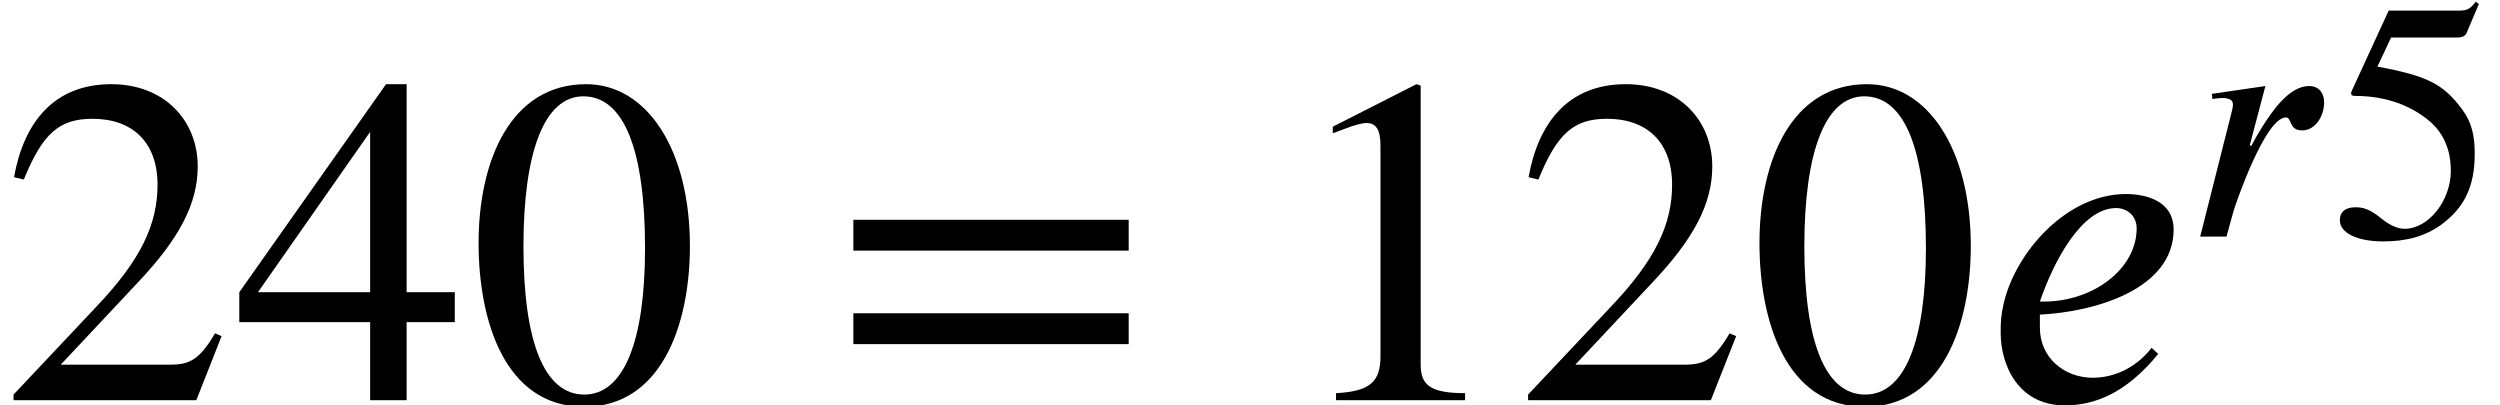
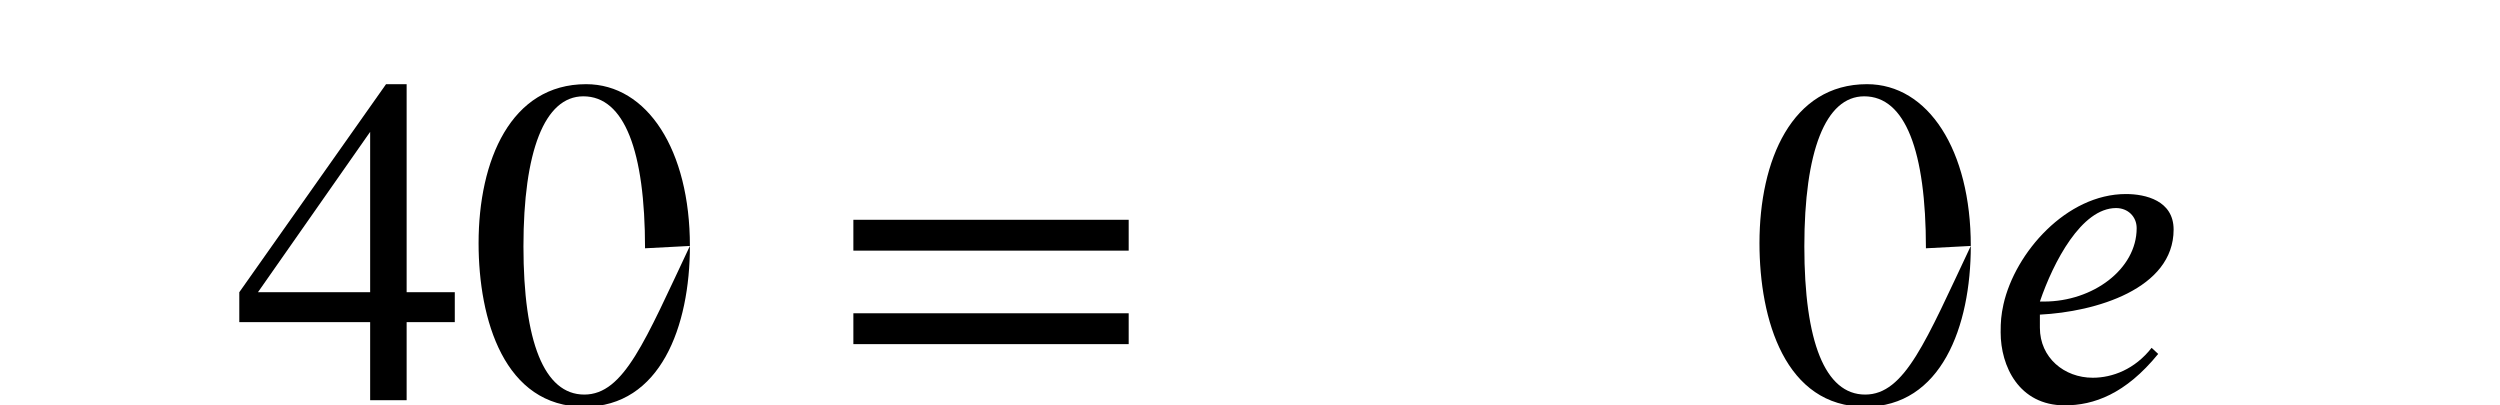
<svg xmlns="http://www.w3.org/2000/svg" xmlns:xlink="http://www.w3.org/1999/xlink" version="1.1" width="58.352pt" height="9.456pt" viewBox="70.735 59.401 58.352 9.456">
  <defs>
-     <path id="g2-48" d="M3.794 -2.63C3.794 -4.264 3.068 -5.388 2.024 -5.388C0.741 -5.388 0.191 -4.089 0.191 -2.678C0.191 -1.371 0.63 0.112 1.993 0.112C3.292 0.112 3.794 -1.259 3.794 -2.63ZM3.029 -2.59C3.029 -1.012 2.67 -0.096 1.993 -0.096C1.307 -0.096 0.956 -1.004 0.956 -2.622S1.315 -5.181 1.977 -5.181C2.678 -5.181 3.029 -4.248 3.029 -2.59Z" />
-     <path id="g2-49" d="M3.14 0V-0.12C2.542 -0.12 2.383 -0.263 2.383 -0.606V-5.364L2.311 -5.388L0.885 -4.663V-4.551L1.1 -4.631C1.243 -4.686 1.379 -4.726 1.459 -4.726C1.626 -4.726 1.698 -4.607 1.698 -4.336V-0.757C1.698 -0.319 1.53 -0.151 0.94 -0.12V0H3.14Z" />
-     <path id="g2-50" d="M3.778 -1.092L3.666 -1.14C3.403 -0.693 3.236 -0.606 2.901 -0.606H1.036L2.351 -2.008C3.061 -2.758 3.371 -3.355 3.371 -3.985C3.371 -4.774 2.798 -5.388 1.897 -5.388C0.917 -5.388 0.406 -4.734 0.239 -3.802L0.406 -3.762C0.725 -4.543 1.004 -4.798 1.578 -4.798C2.256 -4.798 2.686 -4.4 2.686 -3.674C2.686 -2.997 2.399 -2.391 1.65 -1.602L0.231 -0.096V0H3.347L3.778 -1.092Z" />
+     <path id="g2-48" d="M3.794 -2.63C3.794 -4.264 3.068 -5.388 2.024 -5.388C0.741 -5.388 0.191 -4.089 0.191 -2.678C0.191 -1.371 0.63 0.112 1.993 0.112C3.292 0.112 3.794 -1.259 3.794 -2.63ZC3.029 -1.012 2.67 -0.096 1.993 -0.096C1.307 -0.096 0.956 -1.004 0.956 -2.622S1.315 -5.181 1.977 -5.181C2.678 -5.181 3.029 -4.248 3.029 -2.59Z" />
    <path id="g2-52" d="M3.77 -1.331V-1.841H2.949V-5.388H2.598L0.096 -1.841V-1.331H2.327V0H2.949V-1.331H3.77ZM2.327 -1.841H0.414L2.327 -4.575V-1.841Z" />
-     <path id="g2-53" d="M3.491 -5.428L3.419 -5.483C3.292 -5.316 3.22 -5.276 3.037 -5.276H1.387L0.518 -3.387C0.518 -3.387 0.51 -3.363 0.51 -3.347C0.51 -3.3 0.534 -3.284 0.606 -3.284C1.371 -3.284 1.929 -3.029 2.303 -2.726C2.662 -2.439 2.837 -2.04 2.837 -1.53C2.837 -0.845 2.319 -0.183 1.761 -0.183C1.602 -0.183 1.419 -0.255 1.196 -0.438C0.94 -0.646 0.789 -0.685 0.606 -0.685C0.383 -0.685 0.247 -0.582 0.247 -0.383C0.247 -0.08 0.662 0.112 1.259 0.112C1.801 0.112 2.24 -0.008 2.614 -0.279C3.156 -0.677 3.395 -1.172 3.395 -1.937C3.395 -2.359 3.324 -2.662 3.116 -2.949C2.662 -3.579 2.264 -3.754 1.124 -3.969L1.443 -4.647H2.989C3.116 -4.647 3.18 -4.694 3.204 -4.75L3.491 -5.428Z" />
    <path id="g2-61" d="M5.077 -2.55V-3.076H0.383V-2.55H5.077ZM5.077 -0.956V-1.482H0.383V-0.956H5.077Z" />
    <path id="g0-101" d="M2.893 -0.893C2.606 -0.526 2.224 -0.383 1.889 -0.383C1.403 -0.383 0.988 -0.725 0.988 -1.235V-1.459C1.937 -1.506 3.268 -1.897 3.268 -2.909C3.268 -3.403 2.79 -3.515 2.455 -3.515C1.443 -3.515 0.566 -2.519 0.367 -1.634C0.327 -1.451 0.319 -1.339 0.319 -1.156C0.319 -0.582 0.63 0.088 1.411 0.088C1.905 0.088 2.447 -0.104 3.005 -0.789L2.893 -0.893ZM0.988 -1.682C1.219 -2.359 1.698 -3.276 2.287 -3.276C2.487 -3.276 2.638 -3.132 2.638 -2.933C2.638 -2.232 1.889 -1.682 1.06 -1.682H0.988Z" />
-     <path id="g0-114" d="M1.395 -2.128L1.761 -3.515L0.51 -3.332L0.526 -3.212C0.574 -3.22 0.685 -3.236 0.741 -3.236C0.917 -3.236 1.004 -3.188 1.004 -3.084C1.004 -3.045 0.996 -2.989 0.972 -2.901L0.239 0H0.853L1.02 -0.606C1.06 -0.741 1.753 -2.782 2.24 -2.782C2.383 -2.782 2.303 -2.479 2.614 -2.479C2.941 -2.479 3.132 -2.829 3.132 -3.132C3.132 -3.347 3.013 -3.515 2.782 -3.515C2.343 -3.515 1.961 -2.997 1.69 -2.566C1.602 -2.423 1.506 -2.264 1.435 -2.12L1.395 -2.128Z" />
    <use id="g1-101" xlink:href="#g0-101" transform="scale(1.369)" />
    <use id="g3-48" xlink:href="#g2-48" transform="scale(1.369)" />
    <use id="g3-49" xlink:href="#g2-49" transform="scale(1.369)" />
    <use id="g3-50" xlink:href="#g2-50" transform="scale(1.369)" />
    <use id="g3-52" xlink:href="#g2-52" transform="scale(1.369)" />
    <use id="g3-61" xlink:href="#g2-61" transform="scale(1.369)" />
  </defs>
  <g id="page1">
    <use x="70.735" y="68.742" xlink:href="#g3-50" />
    <use x="76.189" y="68.742" xlink:href="#g3-52" />
    <use x="81.644" y="68.742" xlink:href="#g3-48" />
    <use x="90.129" y="68.742" xlink:href="#g3-61" />
    <use x="100.632" y="68.742" xlink:href="#g3-49" />
    <use x="106.086" y="68.742" xlink:href="#g3-50" />
    <use x="111.541" y="68.742" xlink:href="#g3-48" />
    <use x="116.995" y="68.742" xlink:href="#g1-101" />
    <use x="121.85" y="64.924" xlink:href="#g0-114" />
    <use x="125.102" y="64.924" xlink:href="#g2-53" />
  </g>
</svg>